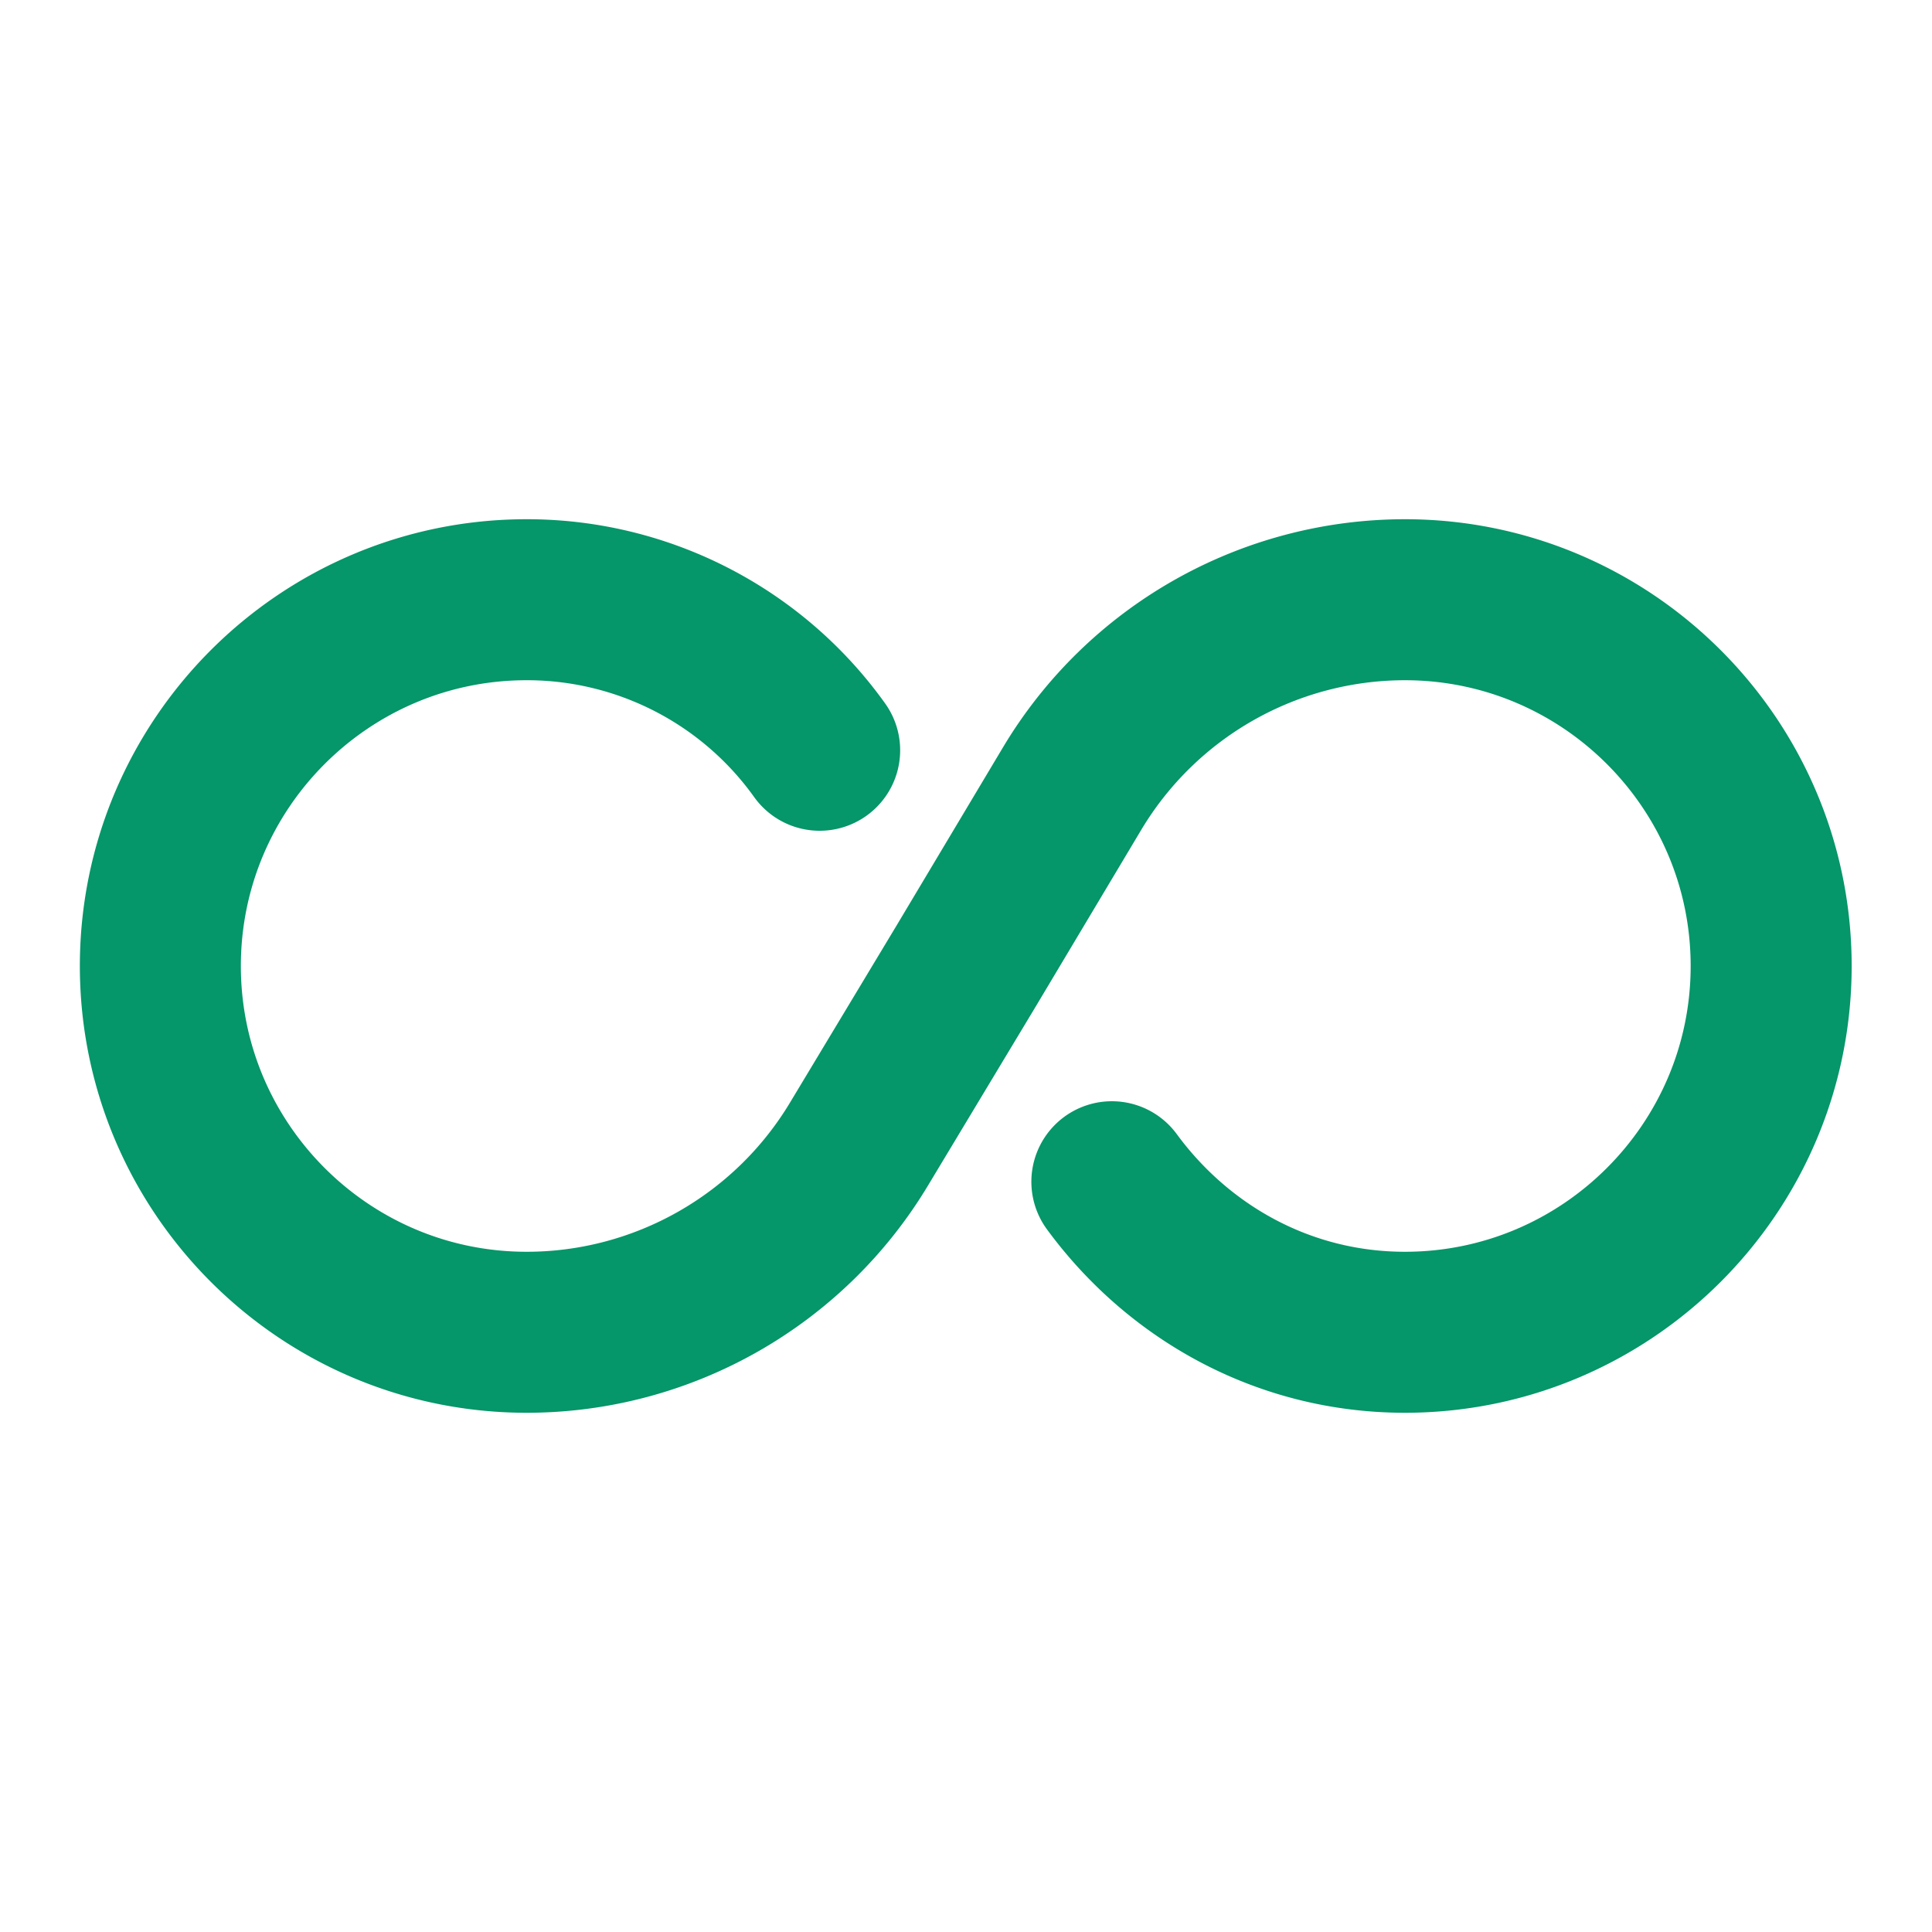
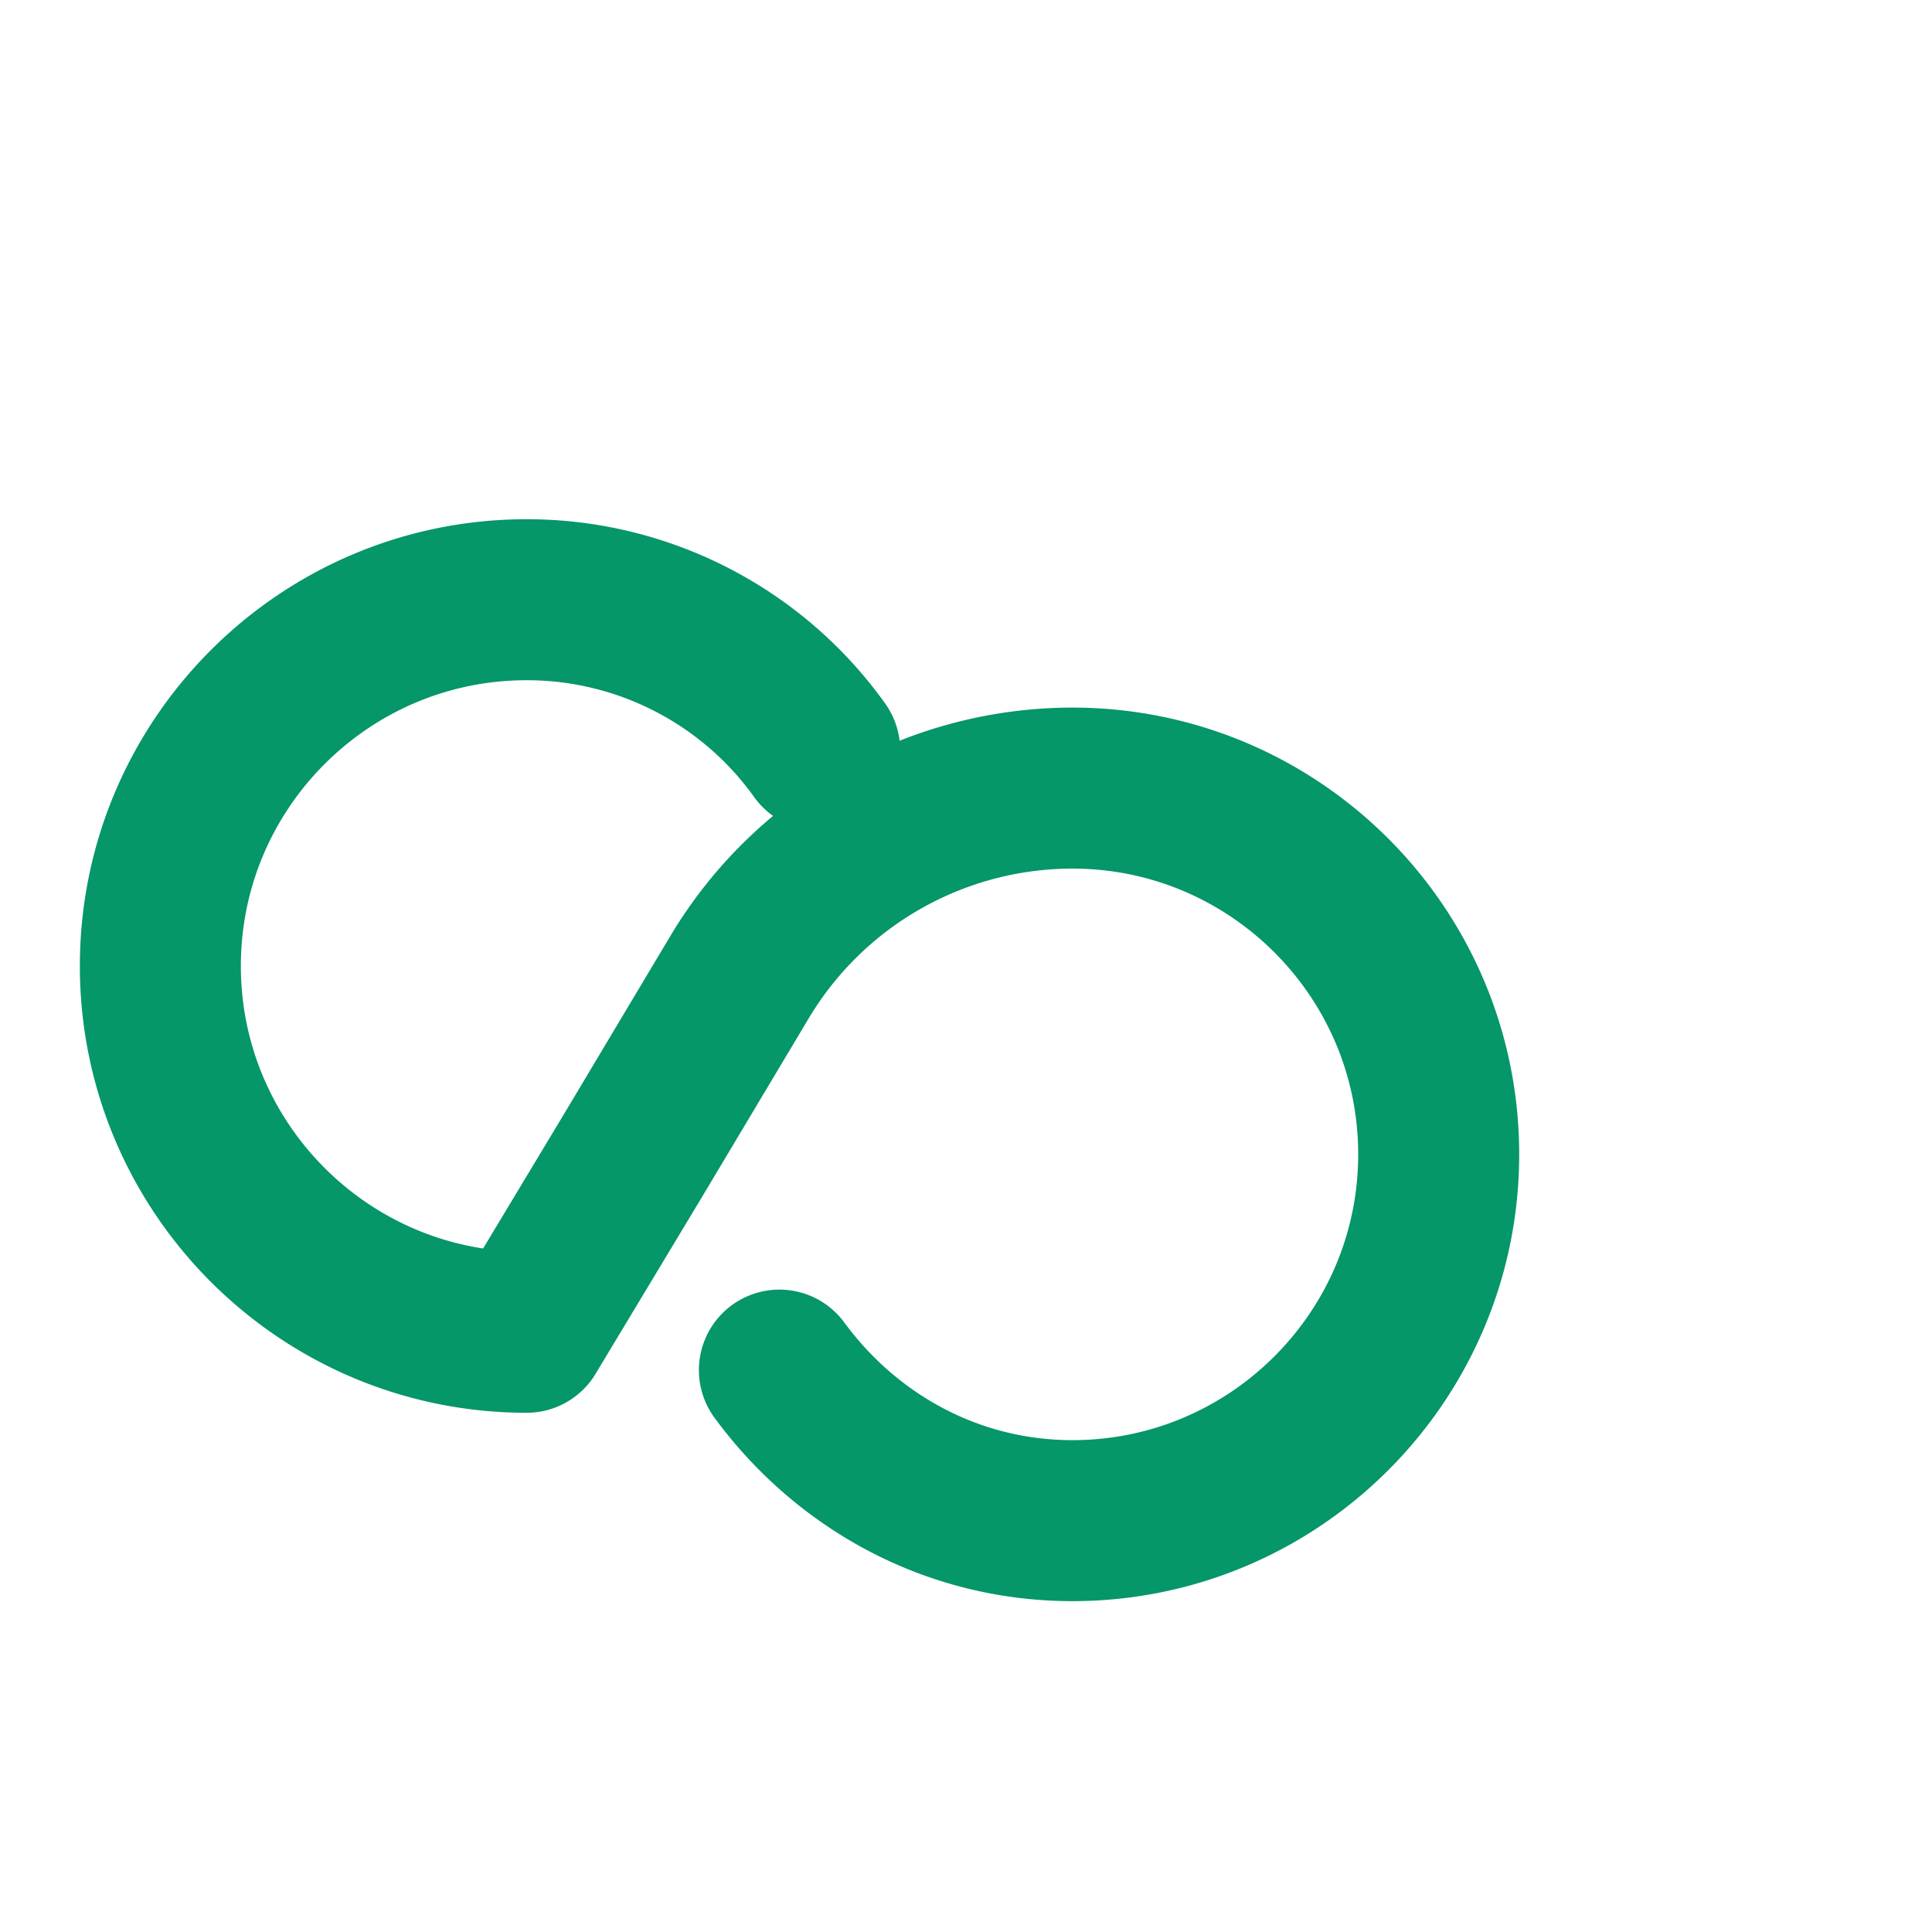
<svg xmlns="http://www.w3.org/2000/svg" width="24" height="24" fill="none" viewBox="0 0 24 24">
-   <path stroke="#059669" stroke-linecap="round" stroke-linejoin="round" stroke-width="2" d="M10.182 9.32a4.47 4.47 0 0 0-3.64-1.87c-2.51 0-4.55 2.04-4.55 4.55s2.04 4.55 4.55 4.55c1.69 0 3.26-.89 4.13-2.34l1.33-2.21 1.32-2.21a4.82 4.82 0 0 1 4.13-2.34c2.51 0 4.55 2.04 4.55 4.55s-2.04 4.55-4.55 4.55c-1.5 0-2.81-.74-3.64-1.87" />
+   <path stroke="#059669" stroke-linecap="round" stroke-linejoin="round" stroke-width="2" d="M10.182 9.32a4.47 4.47 0 0 0-3.64-1.87c-2.51 0-4.55 2.04-4.55 4.55s2.04 4.55 4.55 4.55l1.33-2.21 1.32-2.21a4.82 4.82 0 0 1 4.13-2.34c2.51 0 4.55 2.04 4.55 4.55s-2.04 4.55-4.55 4.55c-1.5 0-2.81-.74-3.64-1.87" />
</svg>